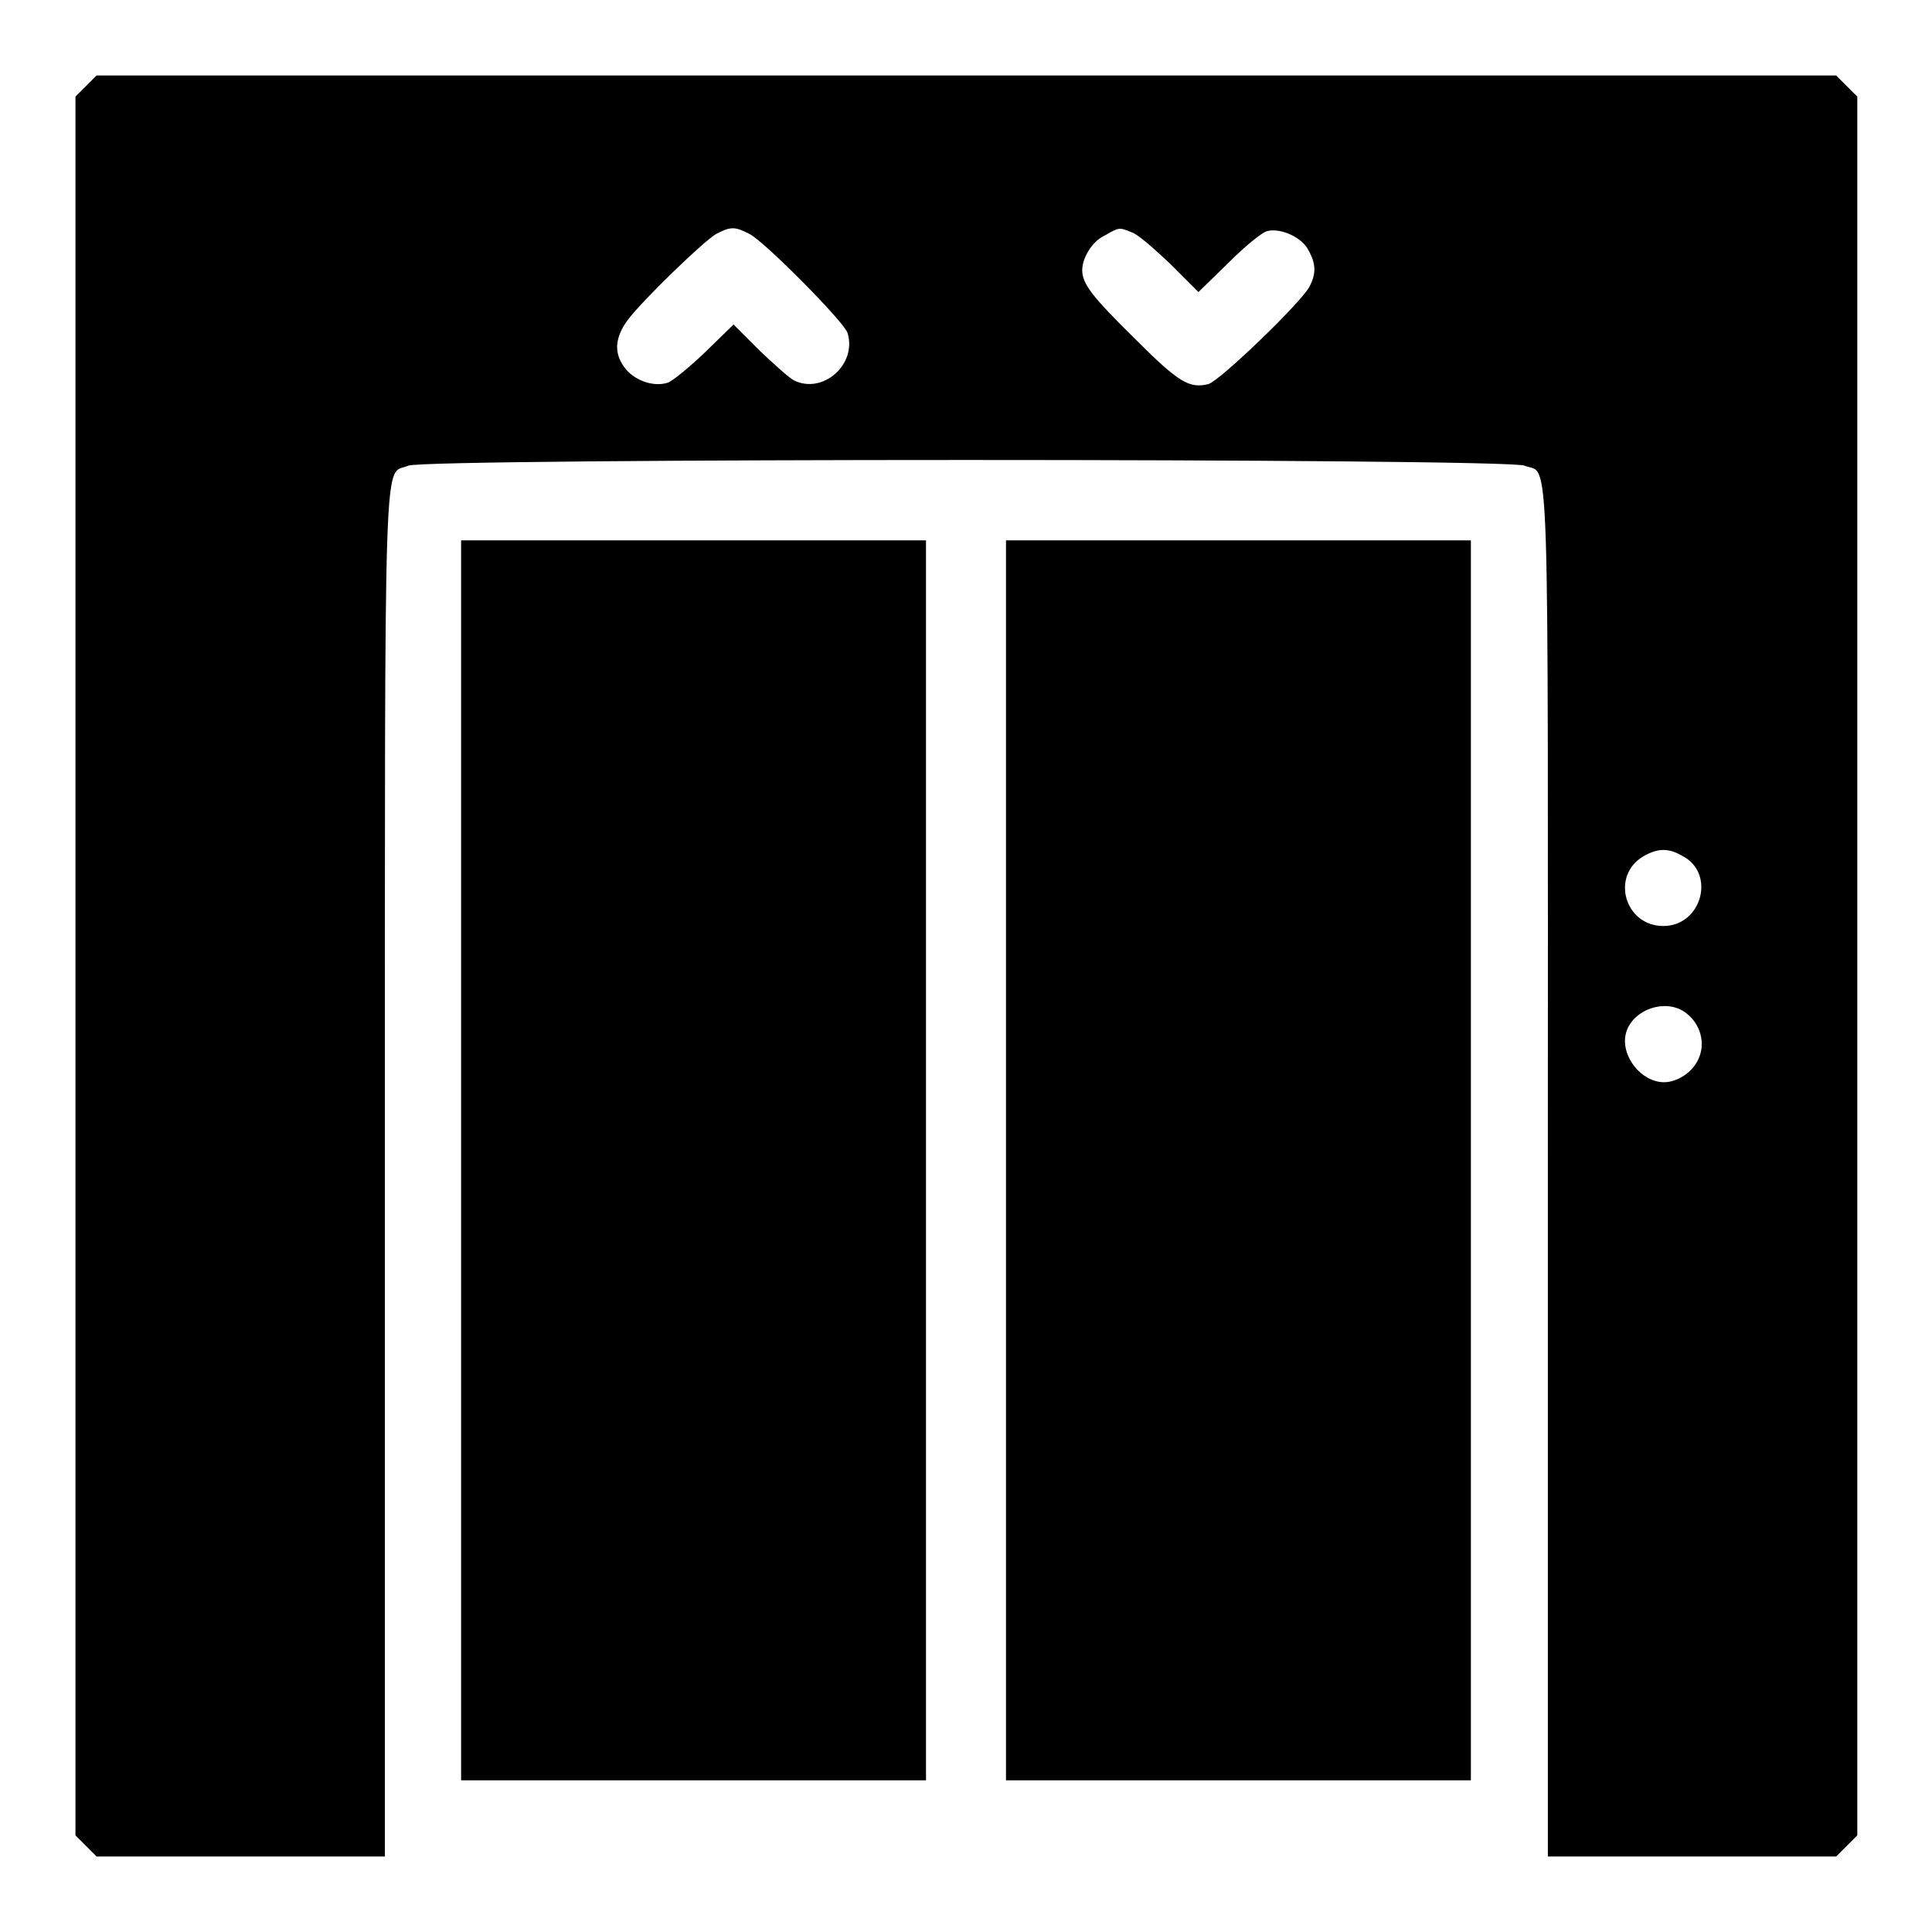
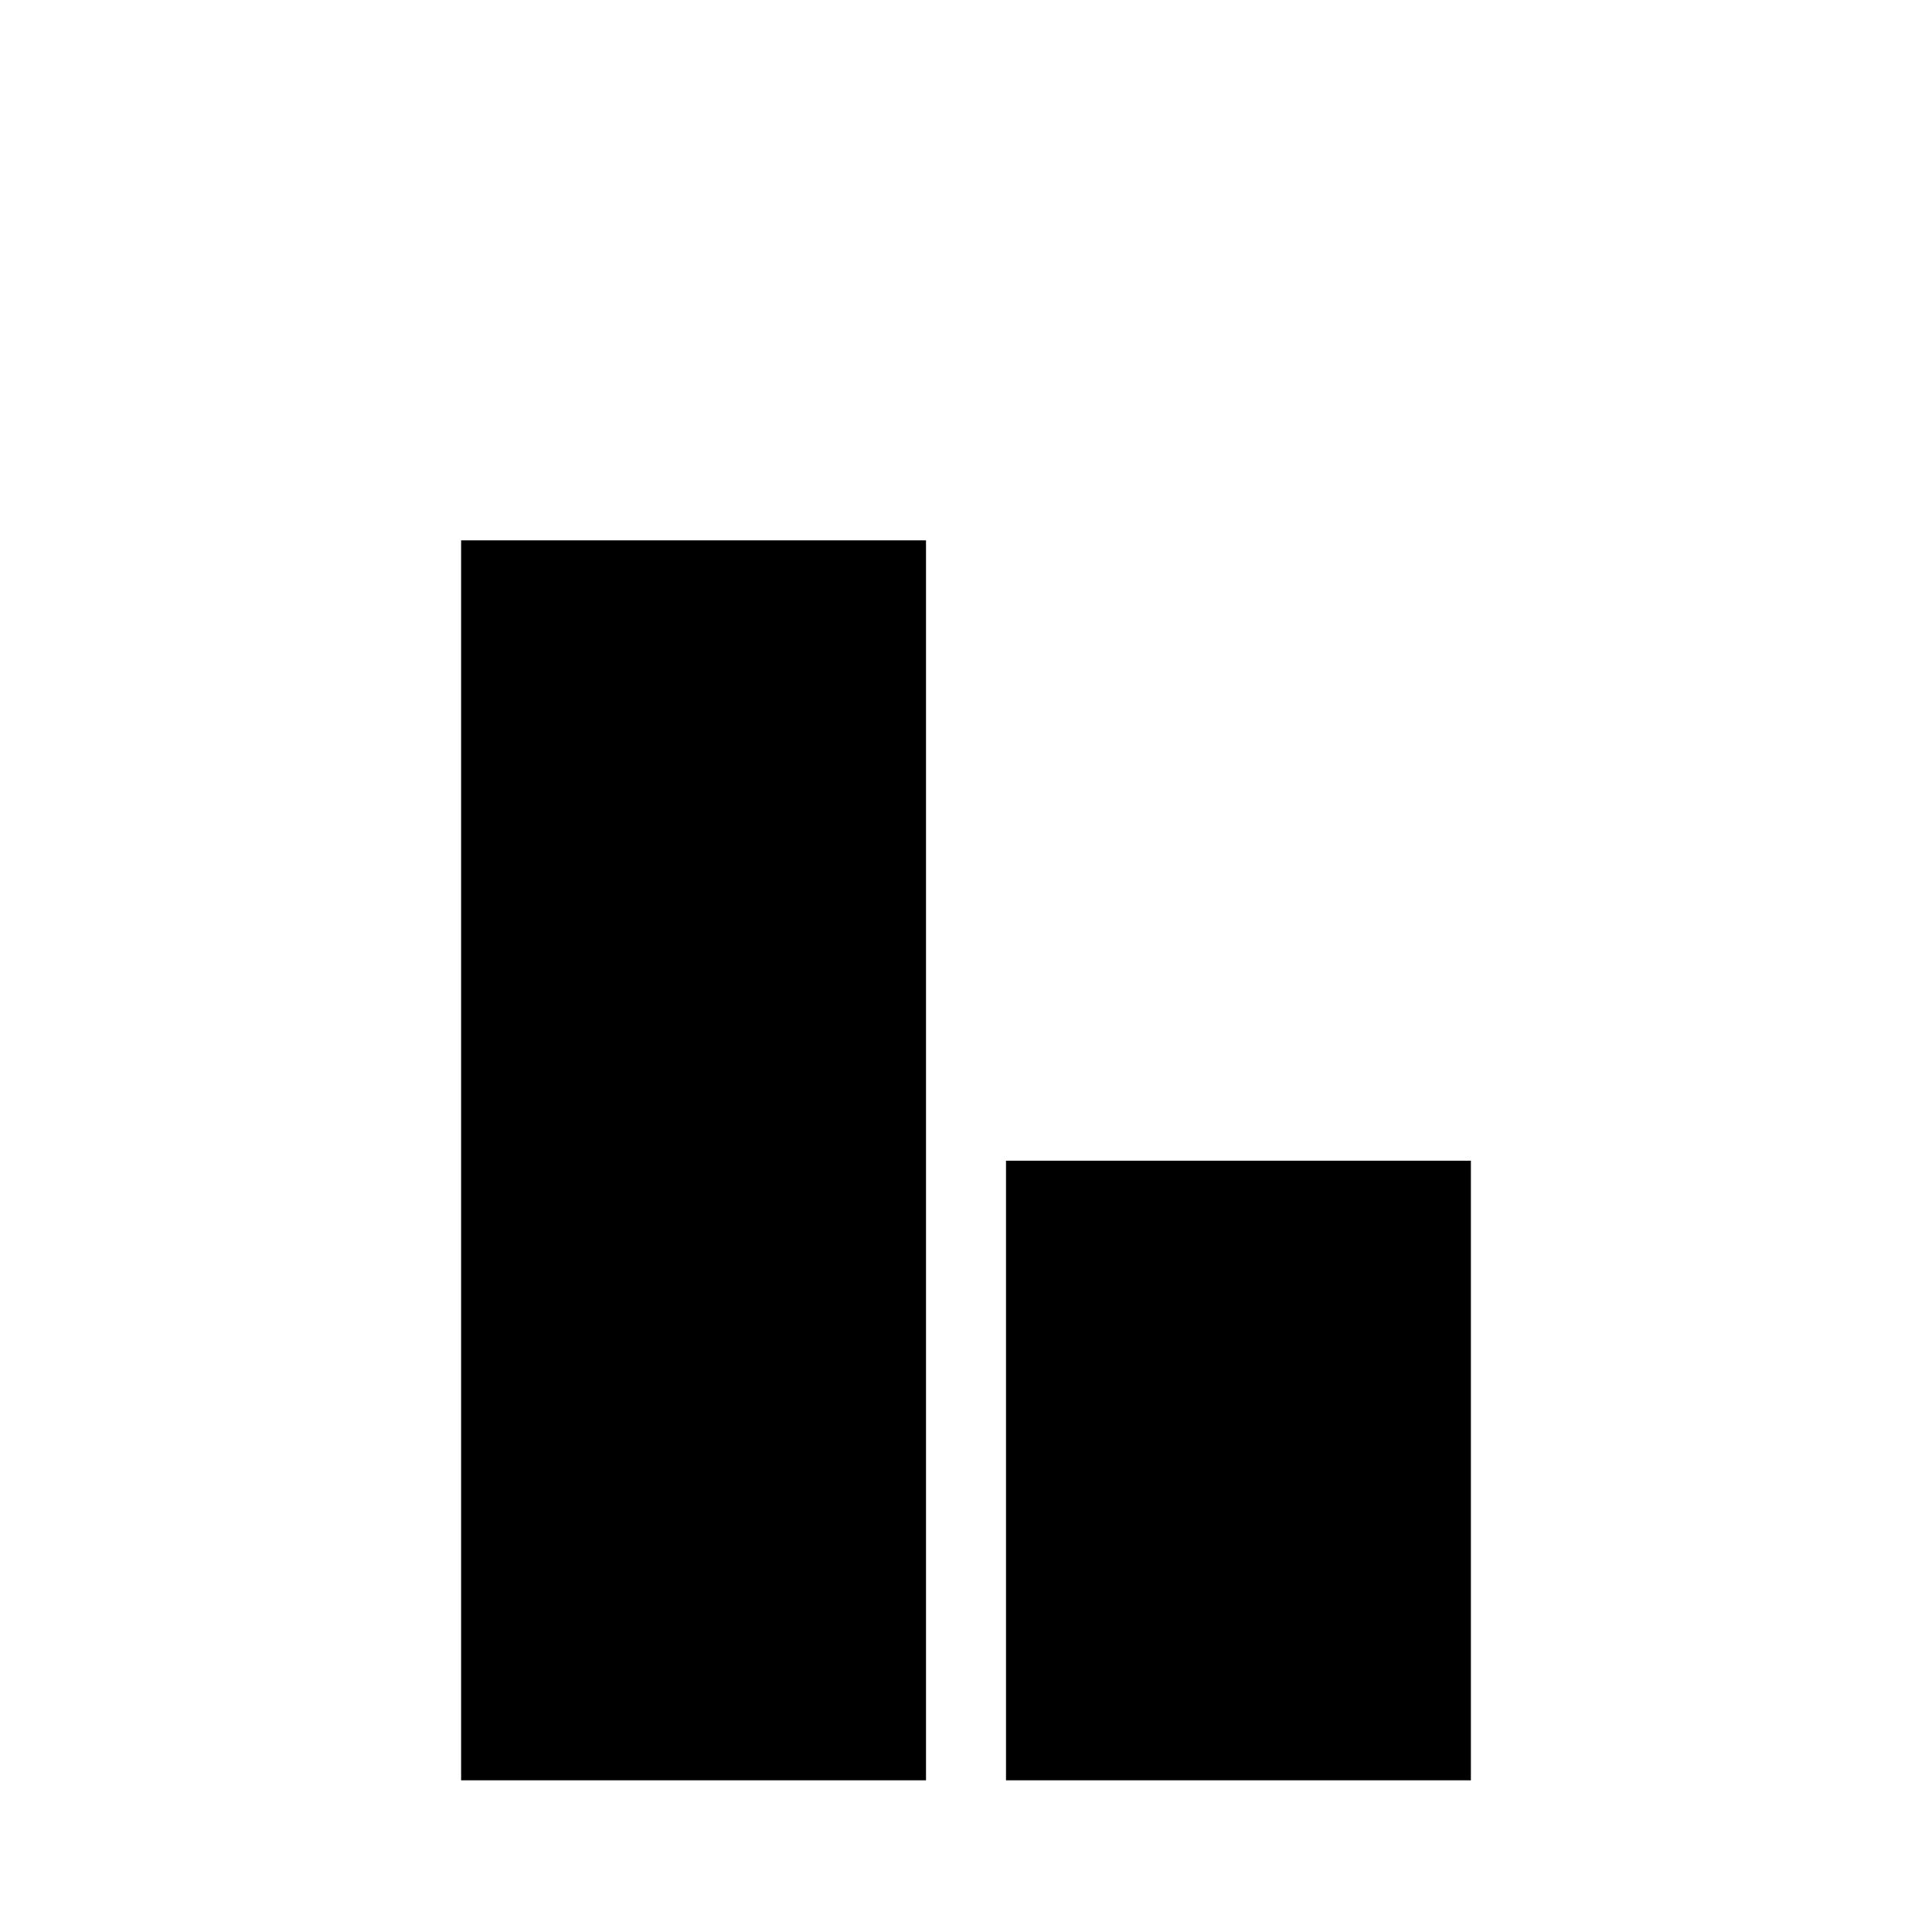
<svg xmlns="http://www.w3.org/2000/svg" version="1.1" x="0px" y="0px" viewBox="0 0 256 256" enable-background="new 0 0 256 256" xml:space="preserve">
  <g>
    <g>
      <g>
-         <path fill="#000000" d="M11.4,11.4L10,12.8V128v115.2l1.4,1.4l1.4,1.4h19.1h19.1v-90.3c0-100.2-0.2-92.5,3.1-94c2.5-1,145.4-1,147.9,0c3.4,1.4,3.1-6.2,3.1,94V246h19.1h19.1l1.4-1.4l1.4-1.4V128V12.8l-1.4-1.4l-1.4-1.4H128H12.8L11.4,11.4z M99.3,31c1.9,0.9,12.5,11.6,13,13.1c1.3,4.2-3.3,8.2-7.1,6.3c-0.6-0.3-2.6-2.1-4.5-3.9L97.2,43l-3.8,3.7c-2.1,2-4.3,3.8-4.9,4c-1.8,0.6-4.2-0.2-5.5-1.7c-1.7-2-1.6-4.1,0.1-6.5c2-2.7,10.2-10.6,11.8-11.5C96.8,30,97.4,30,99.3,31z M150,30.8c0.7,0.2,3,2.2,5.1,4.2l3.7,3.7l4-3.9c2.2-2.2,4.5-4.1,5.2-4.2c1.8-0.4,4.6,0.9,5.4,2.6c1,1.8,1,3.1,0.1,4.8c-1.1,2.1-11.9,12.5-13.4,12.9c-2.5,0.6-3.9-0.2-9.6-5.9c-5.8-5.7-7.1-7.4-7.1-9.2c0-1.7,1.4-3.9,3-4.6C148.3,30.1,148.3,30.1,150,30.8z M222.9,113.4c4.5,2.3,2.6,9.3-2.5,9.3c-5.1,0-7-6.6-2.7-9.2C219.6,112.4,221,112.3,222.9,113.4z M223.5,134.3c1.8,1.4,2.5,3.9,1.6,5.9c-0.7,1.8-2.8,3.2-4.6,3.2c-3,0-5.7-3.4-5.1-6.3C216.1,133.8,220.8,132.1,223.5,134.3z" />
        <path fill="#000000" d="M61.1,153.8v82.1h30.8h30.8v-82.1V71.6H91.9H61.1V153.8z" />
-         <path fill="#000000" d="M133.3,153.8v82.1h30.8h30.8v-82.1V71.6h-30.8h-30.8V153.8z" />
+         <path fill="#000000" d="M133.3,153.8v82.1h30.8h30.8v-82.1h-30.8h-30.8V153.8z" />
      </g>
    </g>
  </g>
</svg>